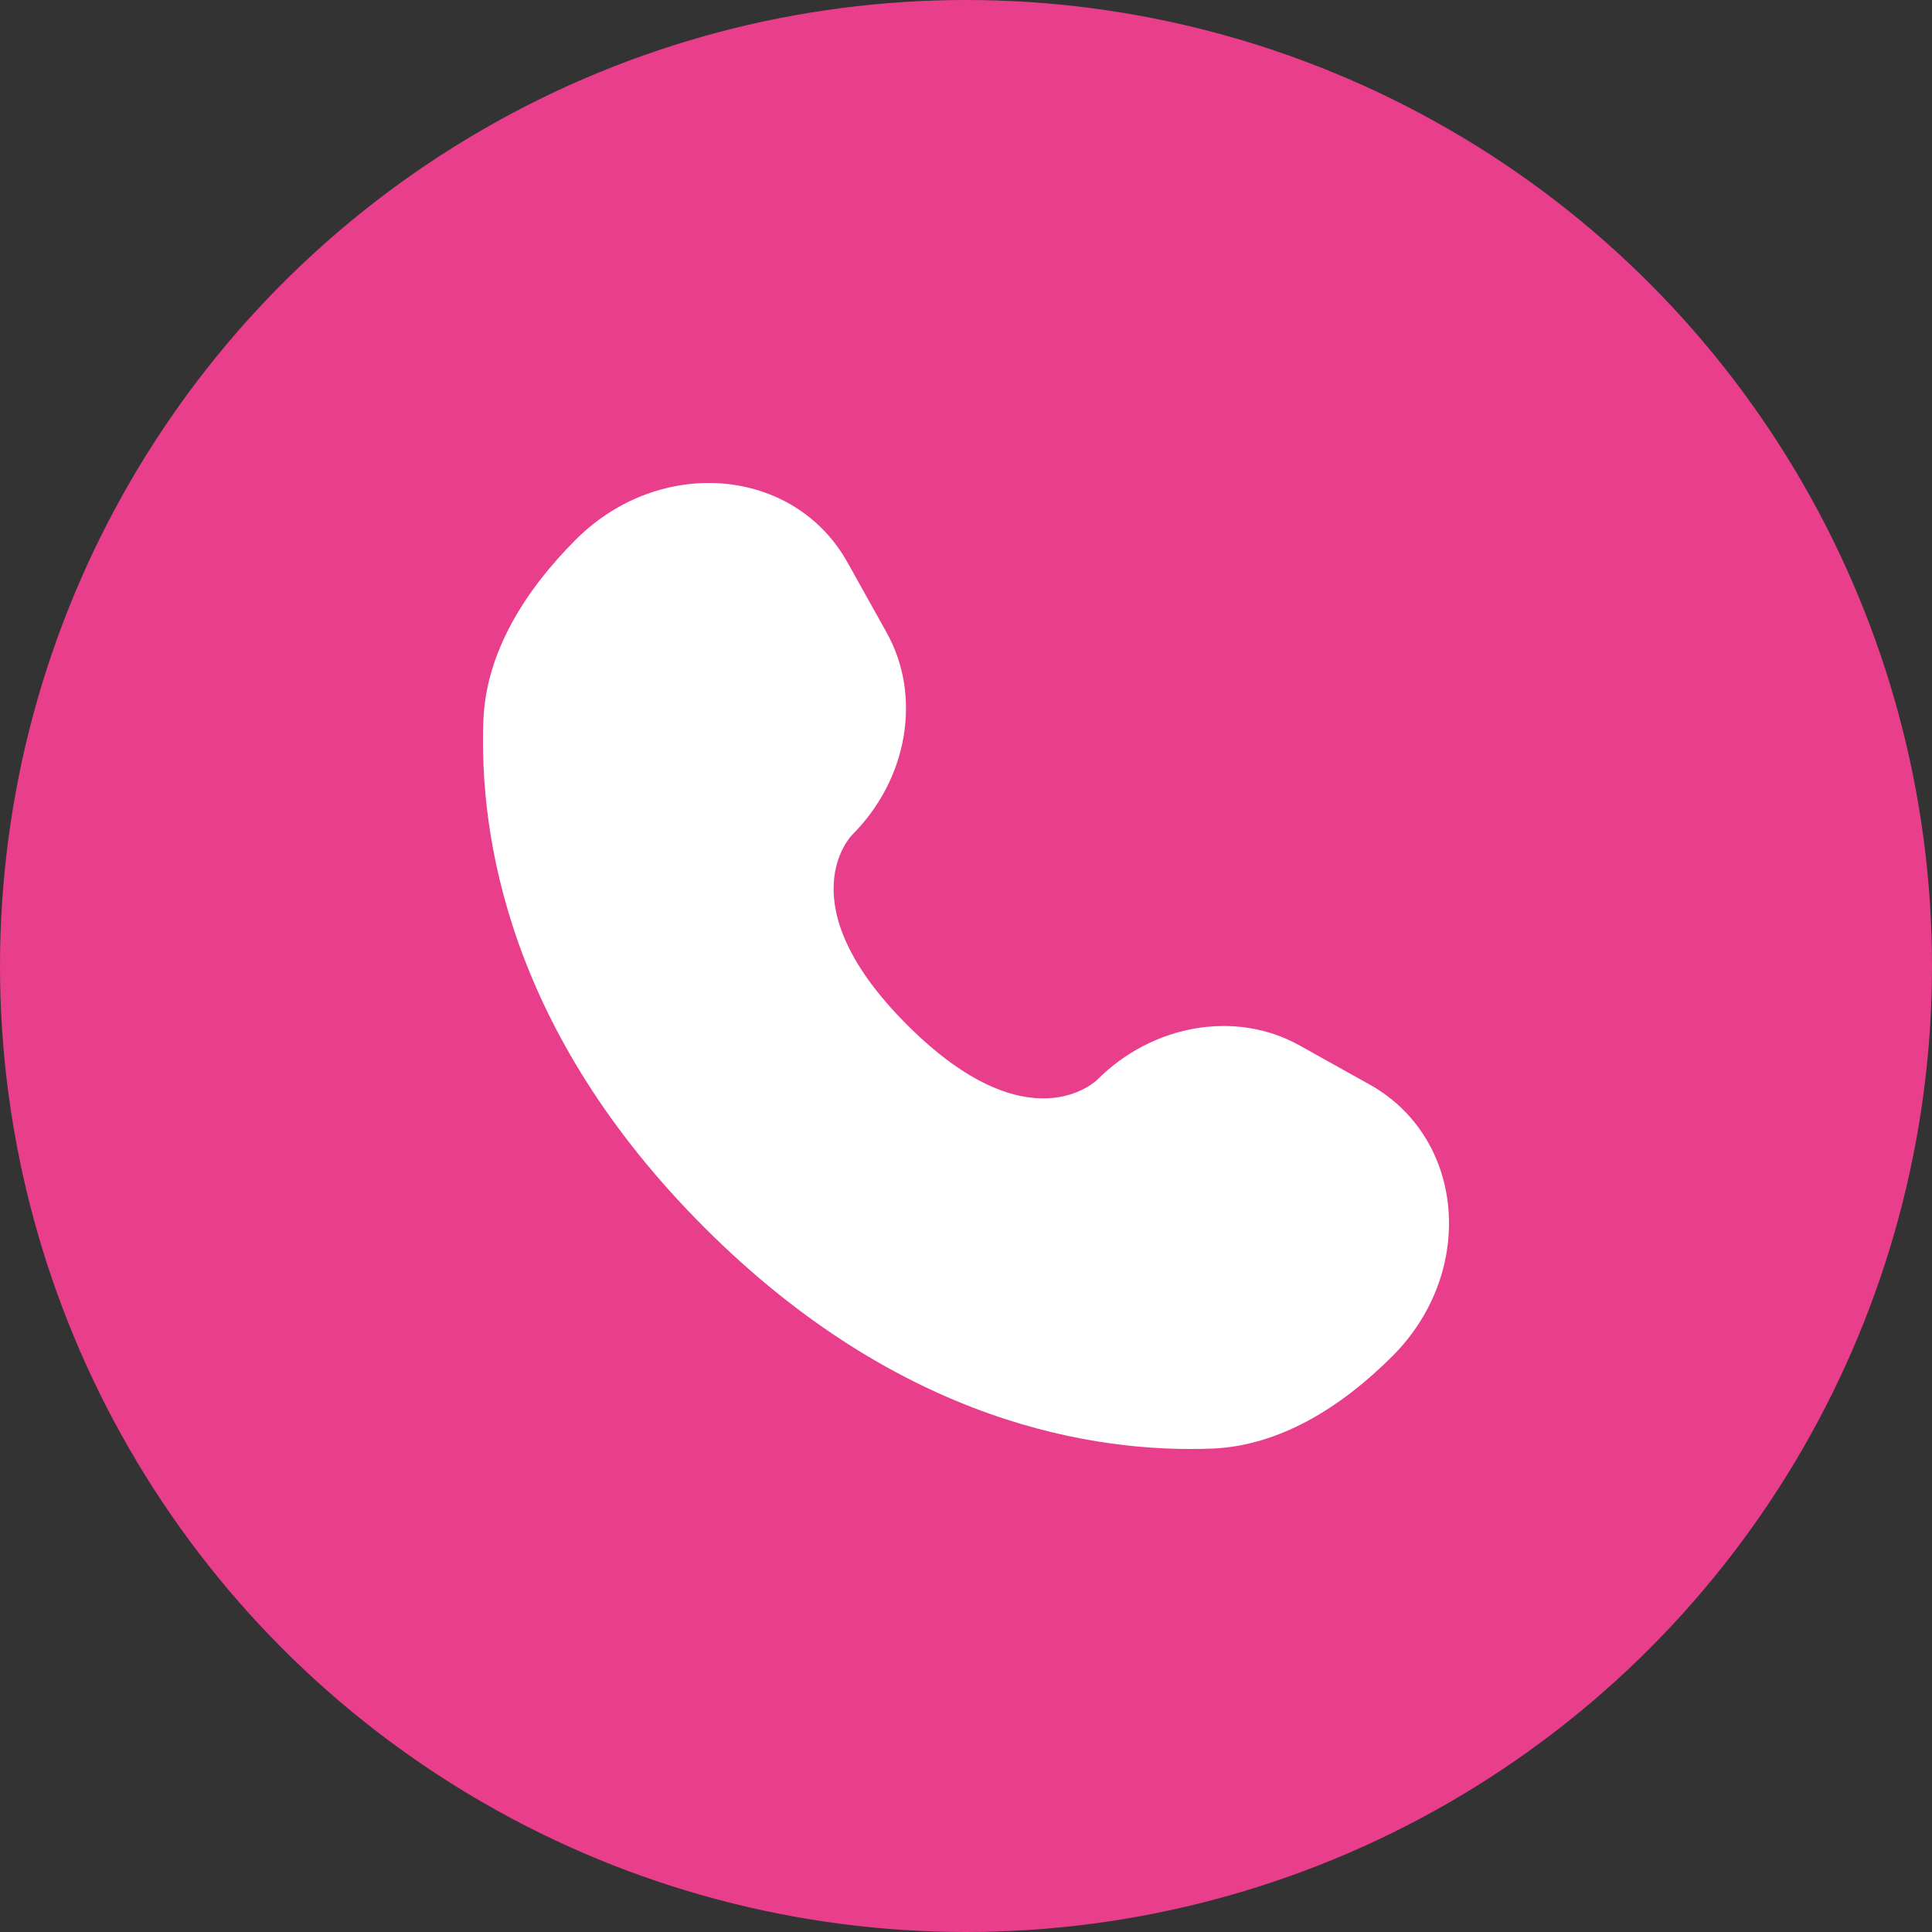
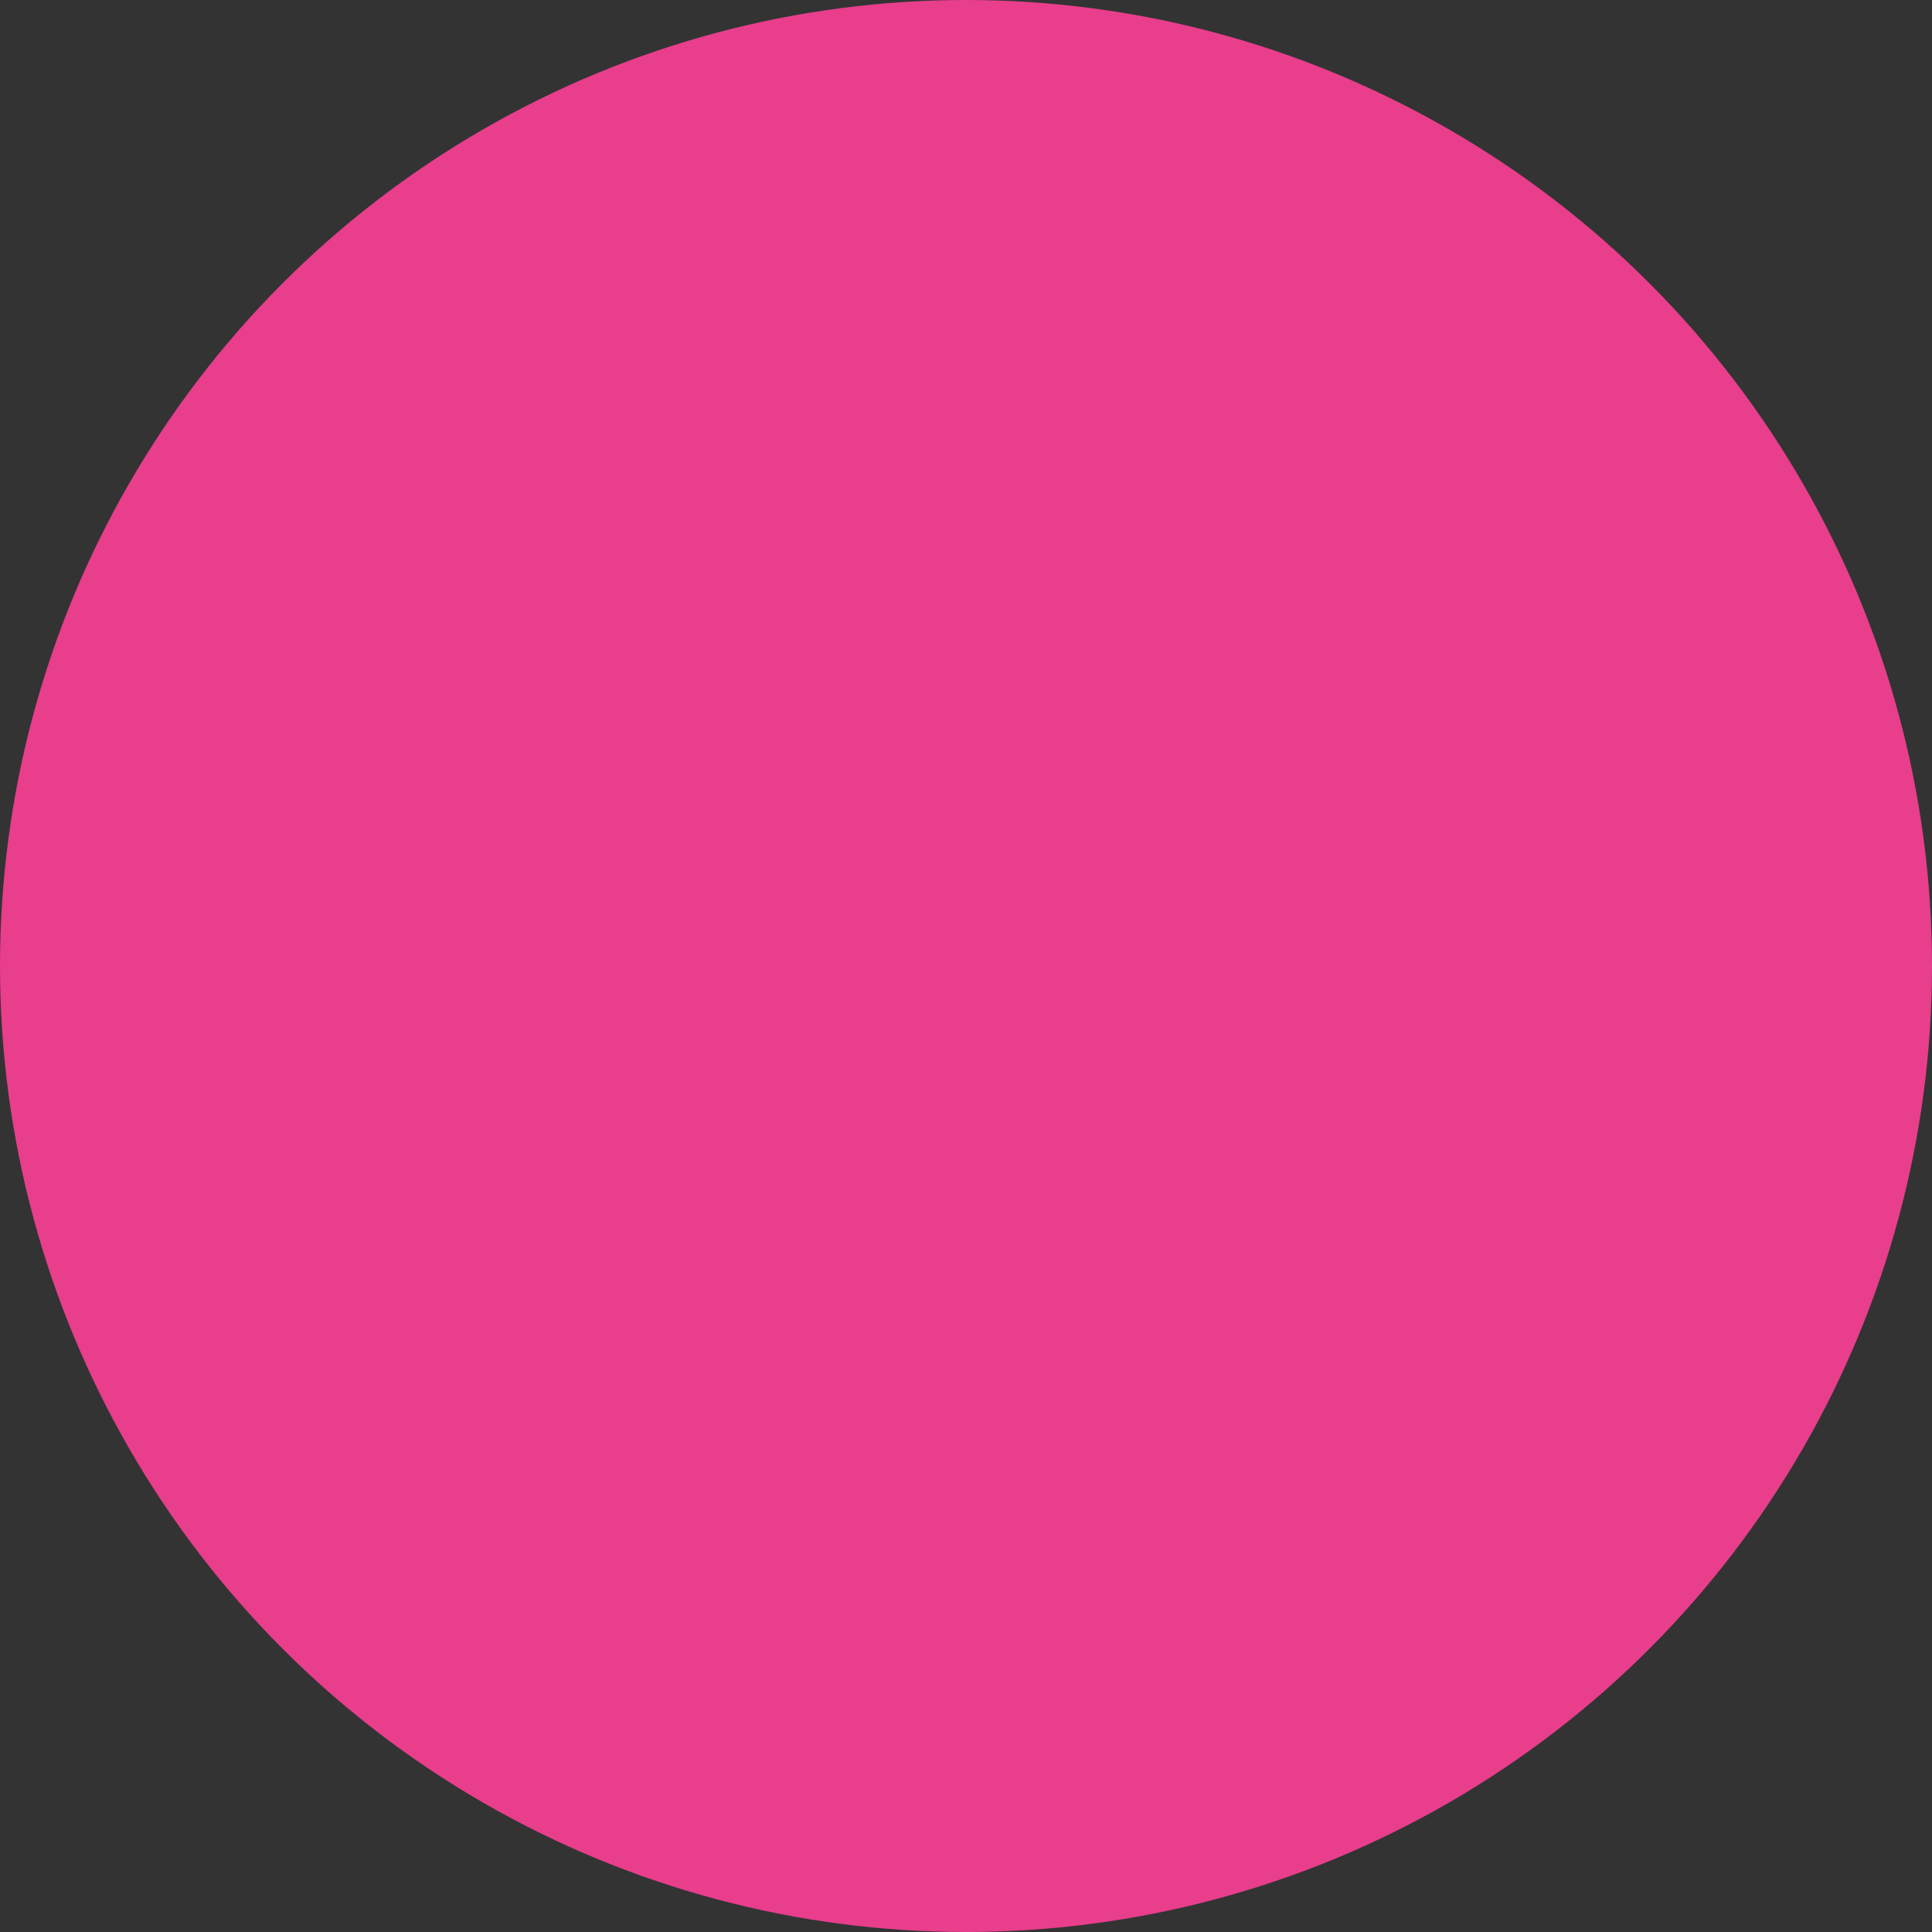
<svg xmlns="http://www.w3.org/2000/svg" width="40" height="40" viewBox="0 0 40 40" fill="none">
  <rect x="0" y="0" width="40" height="40" fill="#333333" stroke="none" />
  <circle cx="20" cy="20" r="20" fill="#E83E8C" />
-   <path d="M17.547 11.645L18.358 13.099C19.09 14.411 18.797 16.132 17.643 17.285C17.643 17.285 16.245 18.683 18.781 21.219C21.316 23.754 22.715 22.357 22.715 22.357C23.868 21.203 25.589 20.91 26.901 21.642L28.355 22.453C30.336 23.558 30.57 26.337 28.828 28.078C27.782 29.124 26.5 29.938 25.084 29.992C22.698 30.082 18.648 29.479 14.585 25.415C10.521 21.352 9.918 17.302 10.008 14.916C10.062 13.499 10.876 12.218 11.922 11.171C13.664 9.43 16.442 9.664 17.547 11.645Z" fill="white" />
</svg>